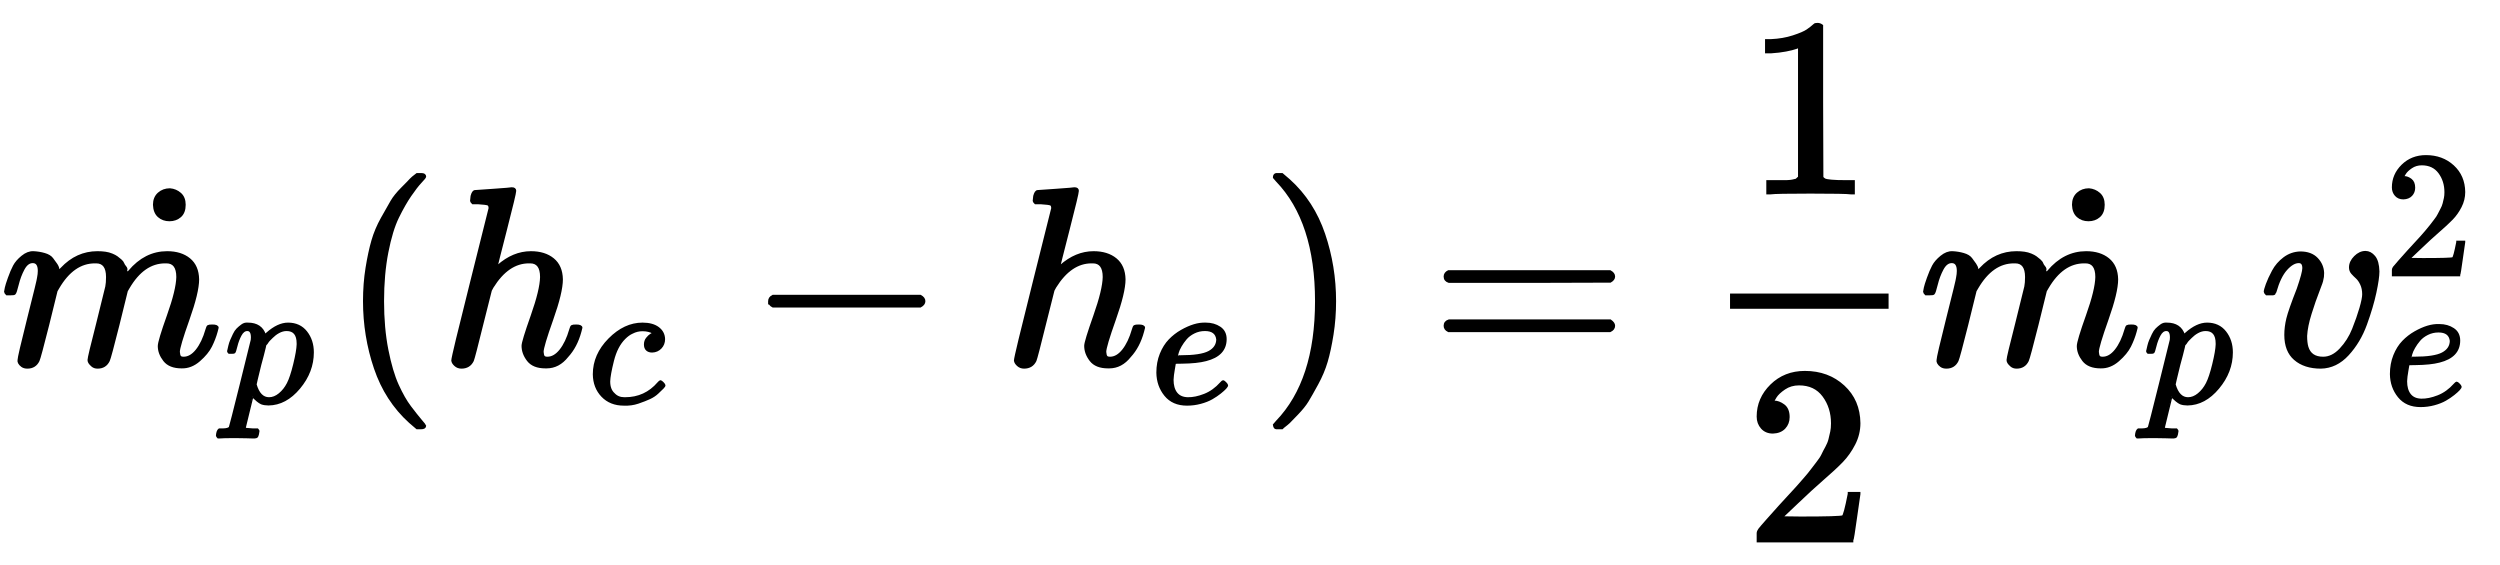
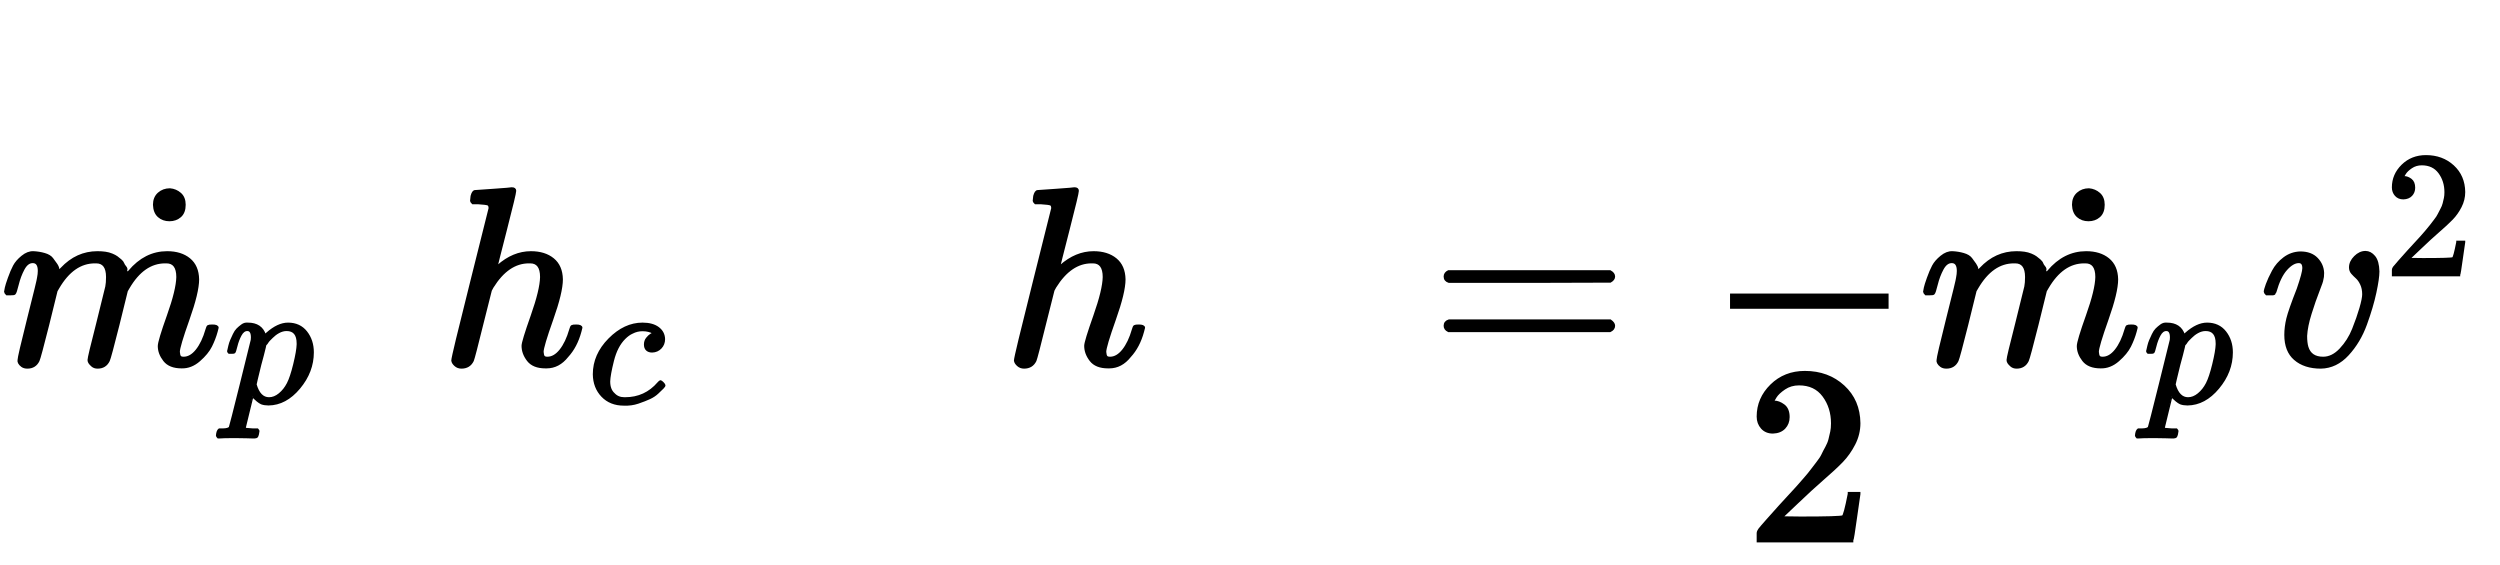
<svg xmlns="http://www.w3.org/2000/svg" xmlns:xlink="http://www.w3.org/1999/xlink" width="22.89ex" height="5.176ex" style="vertical-align: -1.838ex;" viewBox="0 -1437.2 9855.3 2228.5">
  <defs>
    <path stroke-width="10" id="E1-MJMATHI-6D" d="M21 287Q22 293 24 303T36 341T56 388T88 425T132 442T175 435T205 417T221 395T229 376L231 369Q231 367 232 367L243 378Q303 442 384 442Q401 442 415 440T441 433T460 423T475 411T485 398T493 385T497 373T500 364T502 357L510 367Q573 442 659 442Q713 442 746 415T780 336Q780 285 742 178T704 50Q705 36 709 31T724 26Q752 26 776 56T815 138Q818 149 821 151T837 153Q857 153 857 145Q857 144 853 130Q845 101 831 73T785 17T716 -10Q669 -10 648 17T627 73Q627 92 663 193T700 345Q700 404 656 404H651Q565 404 506 303L499 291L466 157Q433 26 428 16Q415 -11 385 -11Q372 -11 364 -4T353 8T350 18Q350 29 384 161L420 307Q423 322 423 345Q423 404 379 404H374Q288 404 229 303L222 291L189 157Q156 26 151 16Q138 -11 108 -11Q95 -11 87 -5T76 7T74 17Q74 30 112 181Q151 335 151 342Q154 357 154 369Q154 405 129 405Q107 405 92 377T69 316T57 280Q55 278 41 278H27Q21 284 21 287Z" />
    <path stroke-width="10" id="E1-MJMATHI-70" d="M23 287Q24 290 25 295T30 317T40 348T55 381T75 411T101 433T134 442Q209 442 230 378L240 387Q302 442 358 442Q423 442 460 395T497 281Q497 173 421 82T249 -10Q227 -10 210 -4Q199 1 187 11T168 28L161 36Q160 35 139 -51T118 -138Q118 -144 126 -145T163 -148H188Q194 -155 194 -157T191 -175Q188 -187 185 -190T172 -194Q170 -194 161 -194T127 -193T65 -192Q-5 -192 -24 -194H-32Q-39 -187 -39 -183Q-37 -156 -26 -148H-6Q28 -147 33 -136Q36 -130 94 103T155 350Q156 355 156 364Q156 405 131 405Q109 405 94 377T71 316T59 280Q57 278 43 278H29Q23 284 23 287ZM178 102Q200 26 252 26Q282 26 310 49T356 107Q374 141 392 215T411 325V331Q411 405 350 405Q339 405 328 402T306 393T286 380T269 365T254 350T243 336T235 326L232 322Q232 321 229 308T218 264T204 212Q178 106 178 102Z" />
    <path stroke-width="10" id="E1-MJMAIN-2D9" d="M190 609Q190 637 208 653T252 669Q275 667 292 652T309 609Q309 579 292 564T250 549Q225 549 208 564T190 609Z" />
-     <path stroke-width="10" id="E1-MJMAIN-28" d="M94 250Q94 319 104 381T127 488T164 576T202 643T244 695T277 729T302 750H315H319Q333 750 333 741Q333 738 316 720T275 667T226 581T184 443T167 250T184 58T225 -81T274 -167T316 -220T333 -241Q333 -250 318 -250H315H302L274 -226Q180 -141 137 -14T94 250Z" />
    <path stroke-width="10" id="E1-MJMATHI-68" d="M137 683Q138 683 209 688T282 694Q294 694 294 685Q294 674 258 534Q220 386 220 383Q220 381 227 388Q288 442 357 442Q411 442 444 415T478 336Q478 285 440 178T402 50Q403 36 407 31T422 26Q450 26 474 56T513 138Q516 149 519 151T535 153Q555 153 555 145Q555 144 551 130Q535 71 500 33Q466 -10 419 -10H414Q367 -10 346 17T325 74Q325 90 361 192T398 345Q398 404 354 404H349Q266 404 205 306L198 293L164 158Q132 28 127 16Q114 -11 83 -11Q69 -11 59 -2T48 16Q48 30 121 320L195 616Q195 629 188 632T149 637H128Q122 643 122 645T124 664Q129 683 137 683Z" />
    <path stroke-width="10" id="E1-MJMATHI-63" d="M34 159Q34 268 120 355T306 442Q362 442 394 418T427 355Q427 326 408 306T360 285Q341 285 330 295T319 325T330 359T352 380T366 386H367Q367 388 361 392T340 400T306 404Q276 404 249 390Q228 381 206 359Q162 315 142 235T121 119Q121 73 147 50Q169 26 205 26H209Q321 26 394 111Q403 121 406 121Q410 121 419 112T429 98T420 83T391 55T346 25T282 0T202 -11Q127 -11 81 37T34 159Z" />
-     <path stroke-width="10" id="E1-MJMAIN-2212" d="M84 237T84 250T98 270H679Q694 262 694 250T679 230H98Q84 237 84 250Z" />
-     <path stroke-width="10" id="E1-MJMATHI-65" d="M39 168Q39 225 58 272T107 350T174 402T244 433T307 442H310Q355 442 388 420T421 355Q421 265 310 237Q261 224 176 223Q139 223 138 221Q138 219 132 186T125 128Q125 81 146 54T209 26T302 45T394 111Q403 121 406 121Q410 121 419 112T429 98T420 82T390 55T344 24T281 -1T205 -11Q126 -11 83 42T39 168ZM373 353Q367 405 305 405Q272 405 244 391T199 357T170 316T154 280T149 261Q149 260 169 260Q282 260 327 284T373 353Z" />
-     <path stroke-width="10" id="E1-MJMAIN-29" d="M60 749L64 750Q69 750 74 750H86L114 726Q208 641 251 514T294 250Q294 182 284 119T261 12T224 -76T186 -143T145 -194T113 -227T90 -246Q87 -249 86 -250H74Q66 -250 63 -250T58 -247T55 -238Q56 -237 66 -225Q221 -64 221 250T66 725Q56 737 55 738Q55 746 60 749Z" />
    <path stroke-width="10" id="E1-MJMAIN-3D" d="M56 347Q56 360 70 367H707Q722 359 722 347Q722 336 708 328L390 327H72Q56 332 56 347ZM56 153Q56 168 72 173H708Q722 163 722 153Q722 140 707 133H70Q56 140 56 153Z" />
-     <path stroke-width="10" id="E1-MJMAIN-31" d="M213 578L200 573Q186 568 160 563T102 556H83V602H102Q149 604 189 617T245 641T273 663Q275 666 285 666Q294 666 302 660V361L303 61Q310 54 315 52T339 48T401 46H427V0H416Q395 3 257 3Q121 3 100 0H88V46H114Q136 46 152 46T177 47T193 50T201 52T207 57T213 61V578Z" />
    <path stroke-width="10" id="E1-MJMAIN-32" d="M109 429Q82 429 66 447T50 491Q50 562 103 614T235 666Q326 666 387 610T449 465Q449 422 429 383T381 315T301 241Q265 210 201 149L142 93L218 92Q375 92 385 97Q392 99 409 186V189H449V186Q448 183 436 95T421 3V0H50V19V31Q50 38 56 46T86 81Q115 113 136 137Q145 147 170 174T204 211T233 244T261 278T284 308T305 340T320 369T333 401T340 431T343 464Q343 527 309 573T212 619Q179 619 154 602T119 569T109 550Q109 549 114 549Q132 549 151 535T170 489Q170 464 154 447T109 429Z" />
    <path stroke-width="10" id="E1-MJMATHI-76" d="M173 380Q173 405 154 405Q130 405 104 376T61 287Q60 286 59 284T58 281T56 279T53 278T49 278T41 278H27Q21 284 21 287Q21 294 29 316T53 368T97 419T160 441Q202 441 225 417T249 361Q249 344 246 335Q246 329 231 291T200 202T182 113Q182 86 187 69Q200 26 250 26Q287 26 319 60T369 139T398 222T409 277Q409 300 401 317T383 343T365 361T357 383Q357 405 376 424T417 443Q436 443 451 425T467 367Q467 340 455 284T418 159T347 40T241 -11Q177 -11 139 22Q102 54 102 117Q102 148 110 181T151 298Q173 362 173 380Z" />
  </defs>
  <g stroke="currentColor" fill="currentColor" stroke-width="0" transform="matrix(1 0 0 -1 0 0)">
    <use xlink:href="#E1-MJMATHI-6D" x="0" y="0" />
    <use transform="scale(0.707)" xlink:href="#E1-MJMATHI-70" x="1248" y="-213" />
    <use xlink:href="#E1-MJMAIN-2D9" x="418" y="21" />
    <use xlink:href="#E1-MJMAIN-28" x="1342" y="0" />
    <g transform="translate(1736,0)">
      <use xlink:href="#E1-MJMATHI-68" x="0" y="0" />
      <use transform="scale(0.707)" xlink:href="#E1-MJMATHI-63" x="821" y="-213" />
    </g>
    <use xlink:href="#E1-MJMAIN-2212" x="2949" y="0" />
    <g transform="translate(3954,0)">
      <use xlink:href="#E1-MJMATHI-68" x="0" y="0" />
      <use transform="scale(0.707)" xlink:href="#E1-MJMATHI-65" x="821" y="-213" />
    </g>
    <use xlink:href="#E1-MJMAIN-29" x="4968" y="0" />
    <use xlink:href="#E1-MJMAIN-3D" x="5640" y="0" />
    <g transform="translate(6700,0)">
      <g transform="translate(120,0)">
        <rect stroke="none" width="625" height="60" x="0" y="220" />
        <use xlink:href="#E1-MJMAIN-31" x="60" y="676" />
        <use xlink:href="#E1-MJMAIN-32" x="60" y="-696" />
      </g>
    </g>
    <g transform="translate(7565,0)">
      <use xlink:href="#E1-MJMATHI-6D" x="0" y="0" />
      <use transform="scale(0.707)" xlink:href="#E1-MJMATHI-70" x="1248" y="-213" />
      <use xlink:href="#E1-MJMAIN-2D9" x="418" y="21" />
    </g>
    <g transform="translate(8908,0)">
      <use xlink:href="#E1-MJMATHI-76" x="0" y="0" />
      <use transform="scale(0.707)" xlink:href="#E1-MJMAIN-32" x="692" y="497" />
      <use transform="scale(0.707)" xlink:href="#E1-MJMATHI-65" x="692" y="-221" />
    </g>
  </g>
</svg>